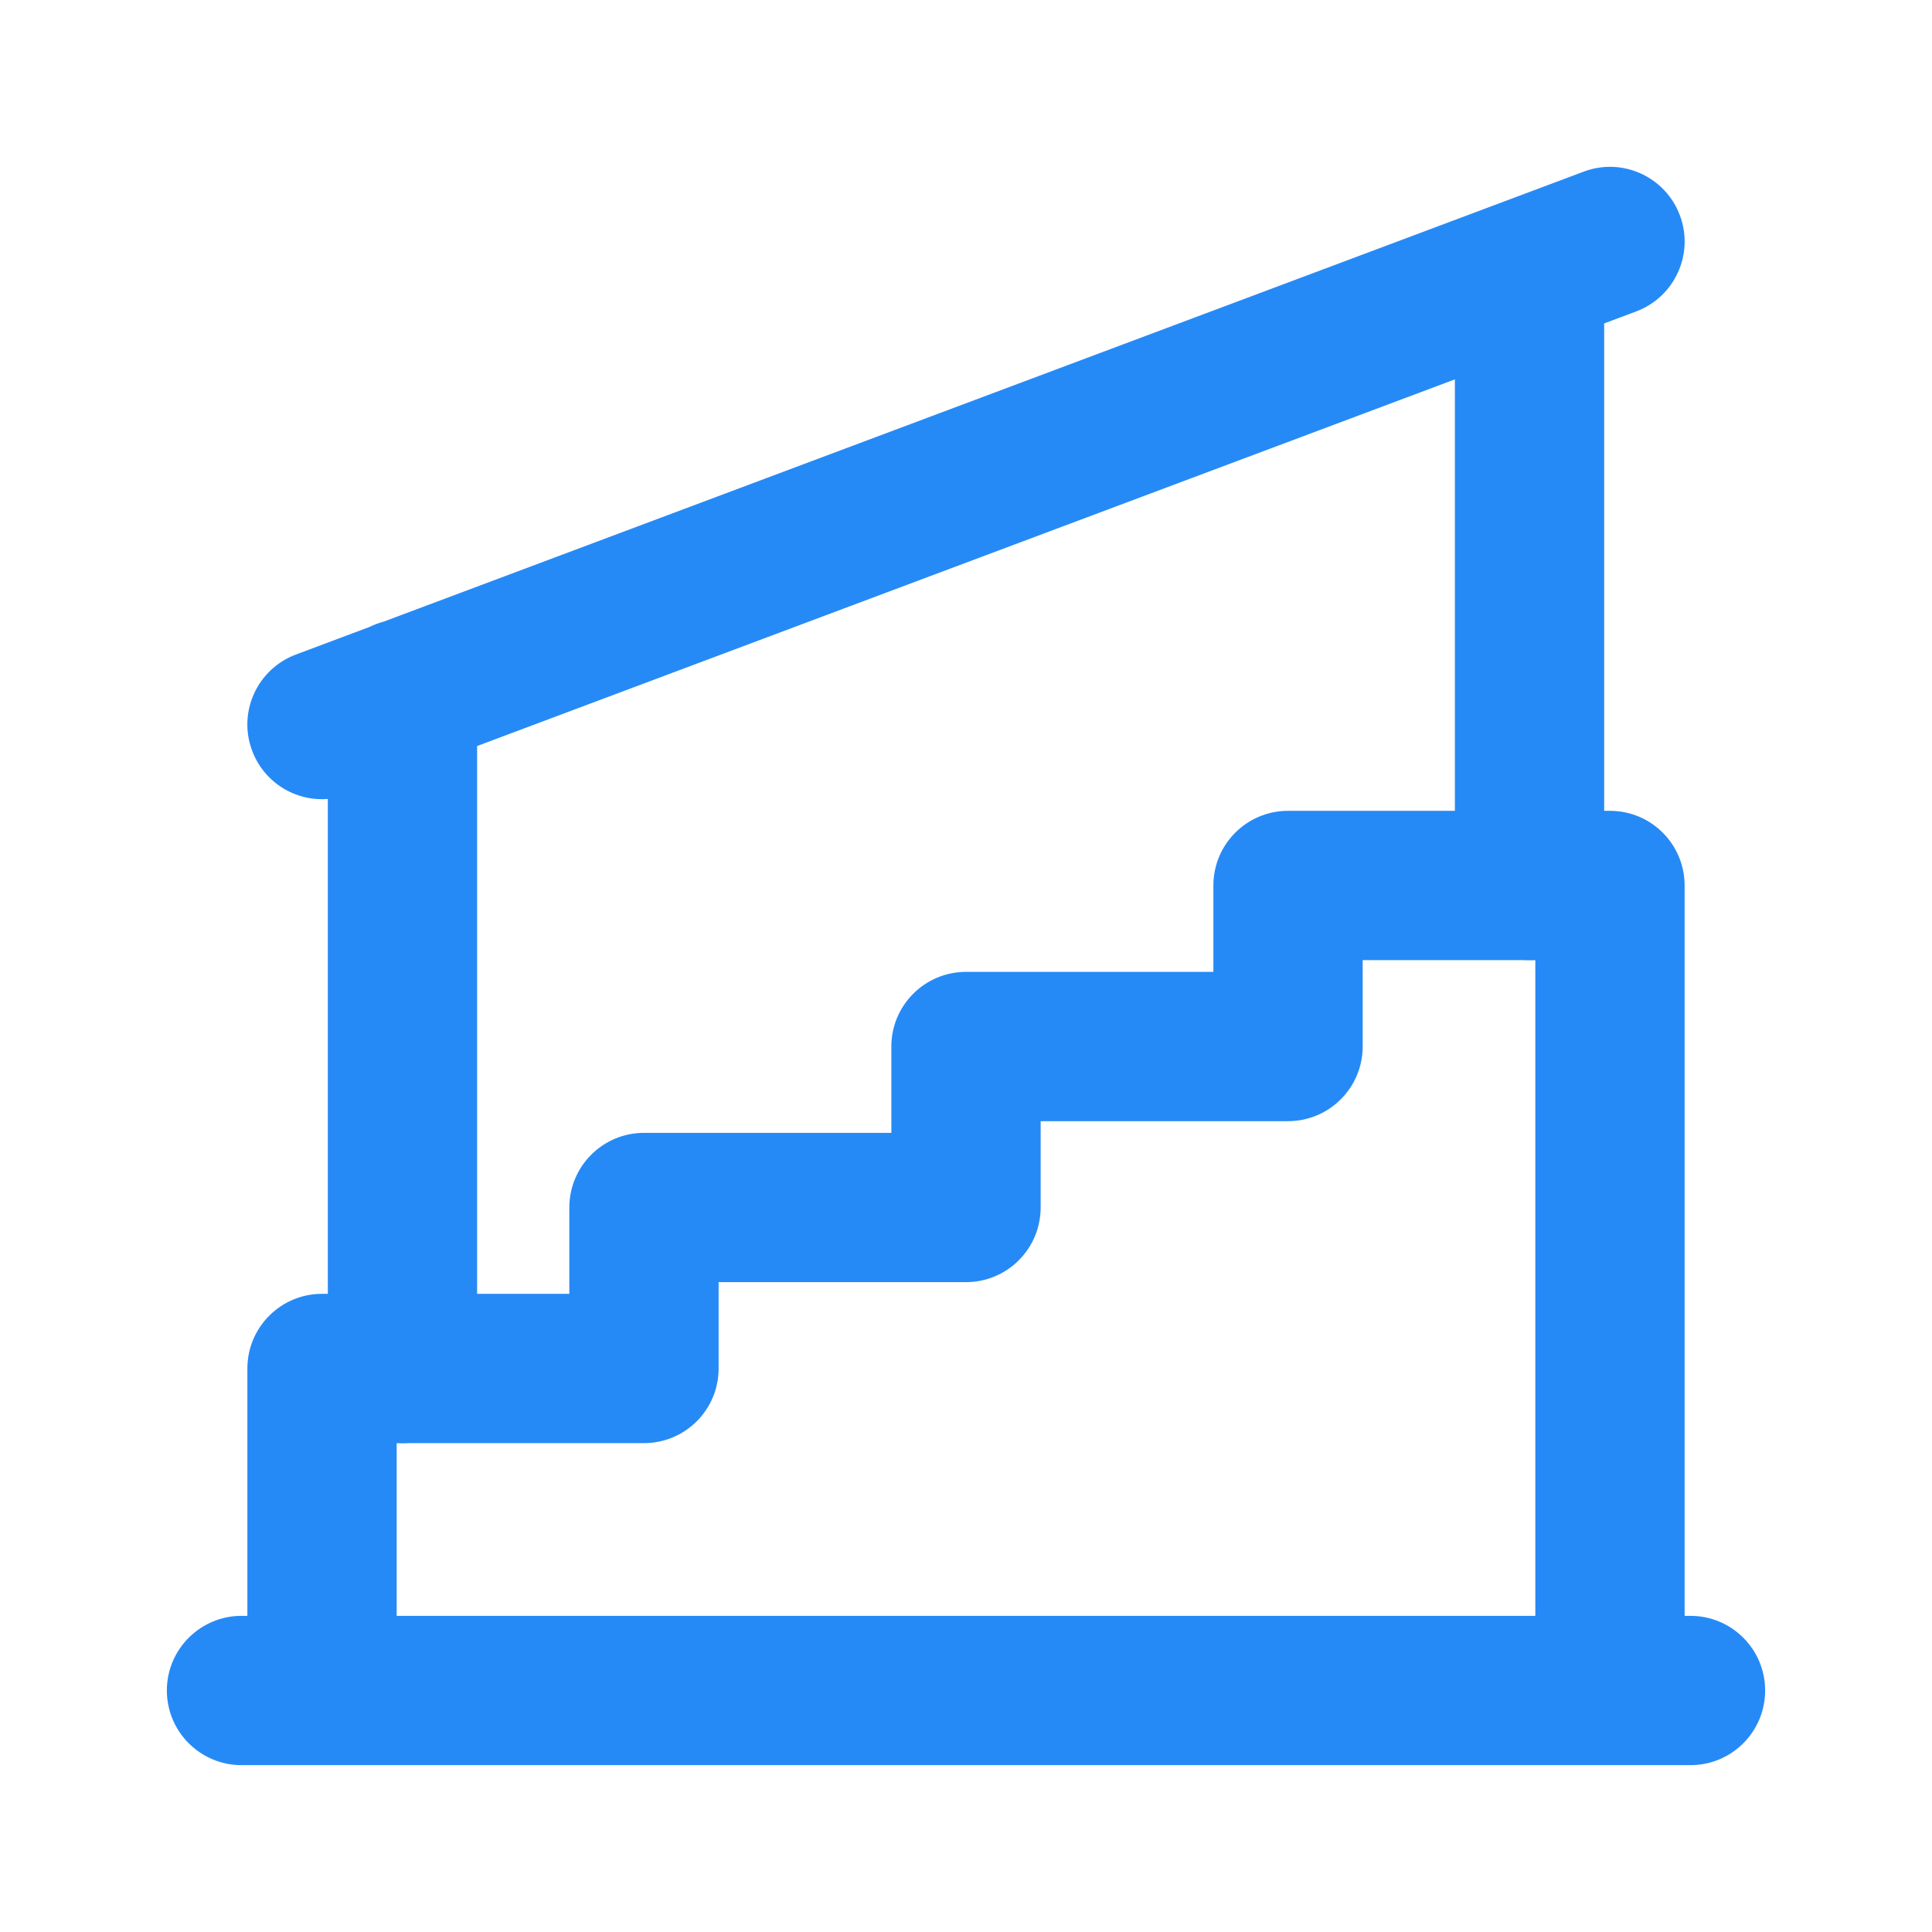
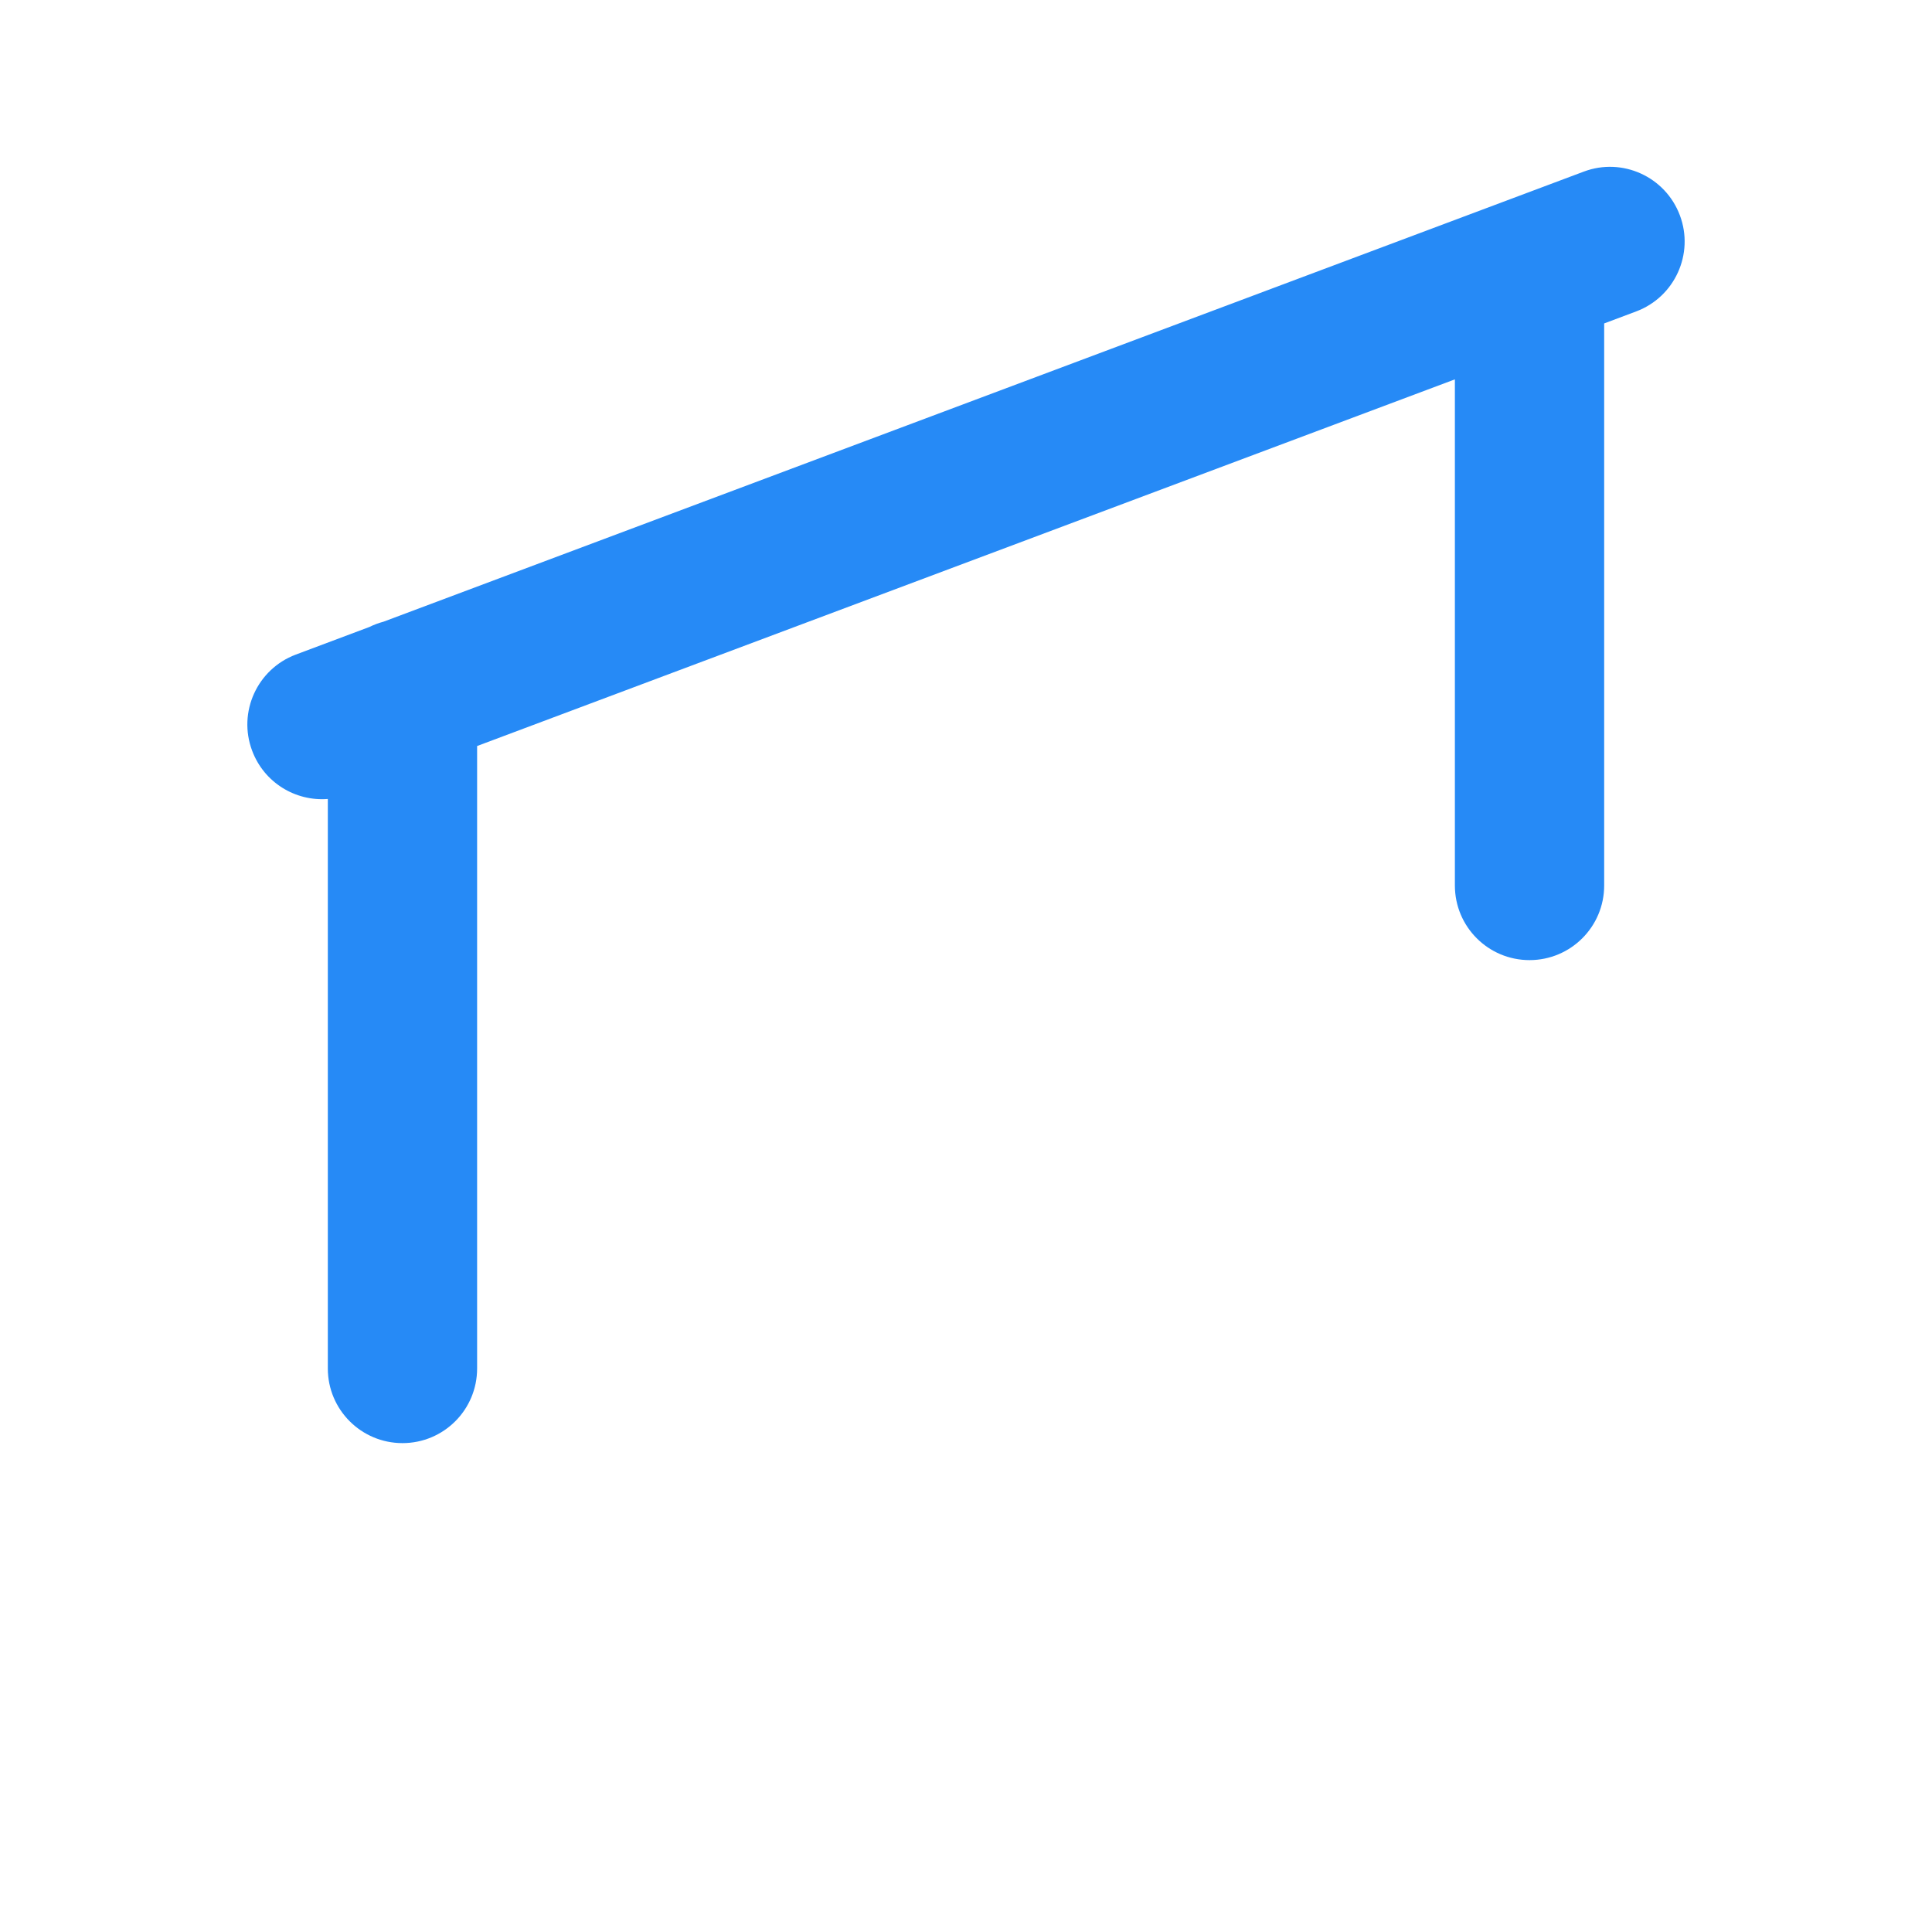
<svg xmlns="http://www.w3.org/2000/svg" width="22" height="22" viewBox="0 0 22 22" fill="none">
  <path fill-rule="evenodd" clip-rule="evenodd" d="M19.129 2.452C19.294 2.891 19.071 3.381 18.632 3.546L18.267 3.683V10.083C18.267 10.553 17.886 10.933 17.417 10.933C16.947 10.933 16.567 10.553 16.567 10.083V4.32L5.433 8.495V15.583C5.433 16.053 5.053 16.433 4.583 16.433C4.114 16.433 3.733 16.053 3.733 15.583V9.098C3.365 9.127 3.007 8.912 2.871 8.548C2.706 8.109 2.929 7.619 3.368 7.454L4.205 7.14C4.256 7.115 4.311 7.094 4.368 7.079L18.035 1.954C18.474 1.789 18.964 2.012 19.129 2.452Z" fill="#268AF6" />
-   <path fill-rule="evenodd" clip-rule="evenodd" d="M13.817 10.083C13.817 9.614 14.197 9.233 14.667 9.233H18.333C18.803 9.233 19.183 9.614 19.183 10.083V18.4H19.25C19.72 18.4 20.1 18.781 20.1 19.25C20.1 19.719 19.72 20.1 19.25 20.1H2.75C2.281 20.1 1.9 19.719 1.9 19.25C1.9 18.781 2.281 18.4 2.75 18.4H2.817V15.583C2.817 15.114 3.197 14.733 3.667 14.733H6.483V13.75C6.483 13.281 6.864 12.9 7.333 12.9H10.15V11.917C10.15 11.447 10.531 11.067 11 11.067H13.817V10.083ZM4.517 18.4H17.483V10.933H15.517V11.917C15.517 12.386 15.136 12.767 14.667 12.767H11.85V13.75C11.85 14.219 11.47 14.6 11 14.6H8.183V15.583C8.183 16.053 7.803 16.433 7.333 16.433H4.517V18.4Z" fill="#268AF6" />
</svg>